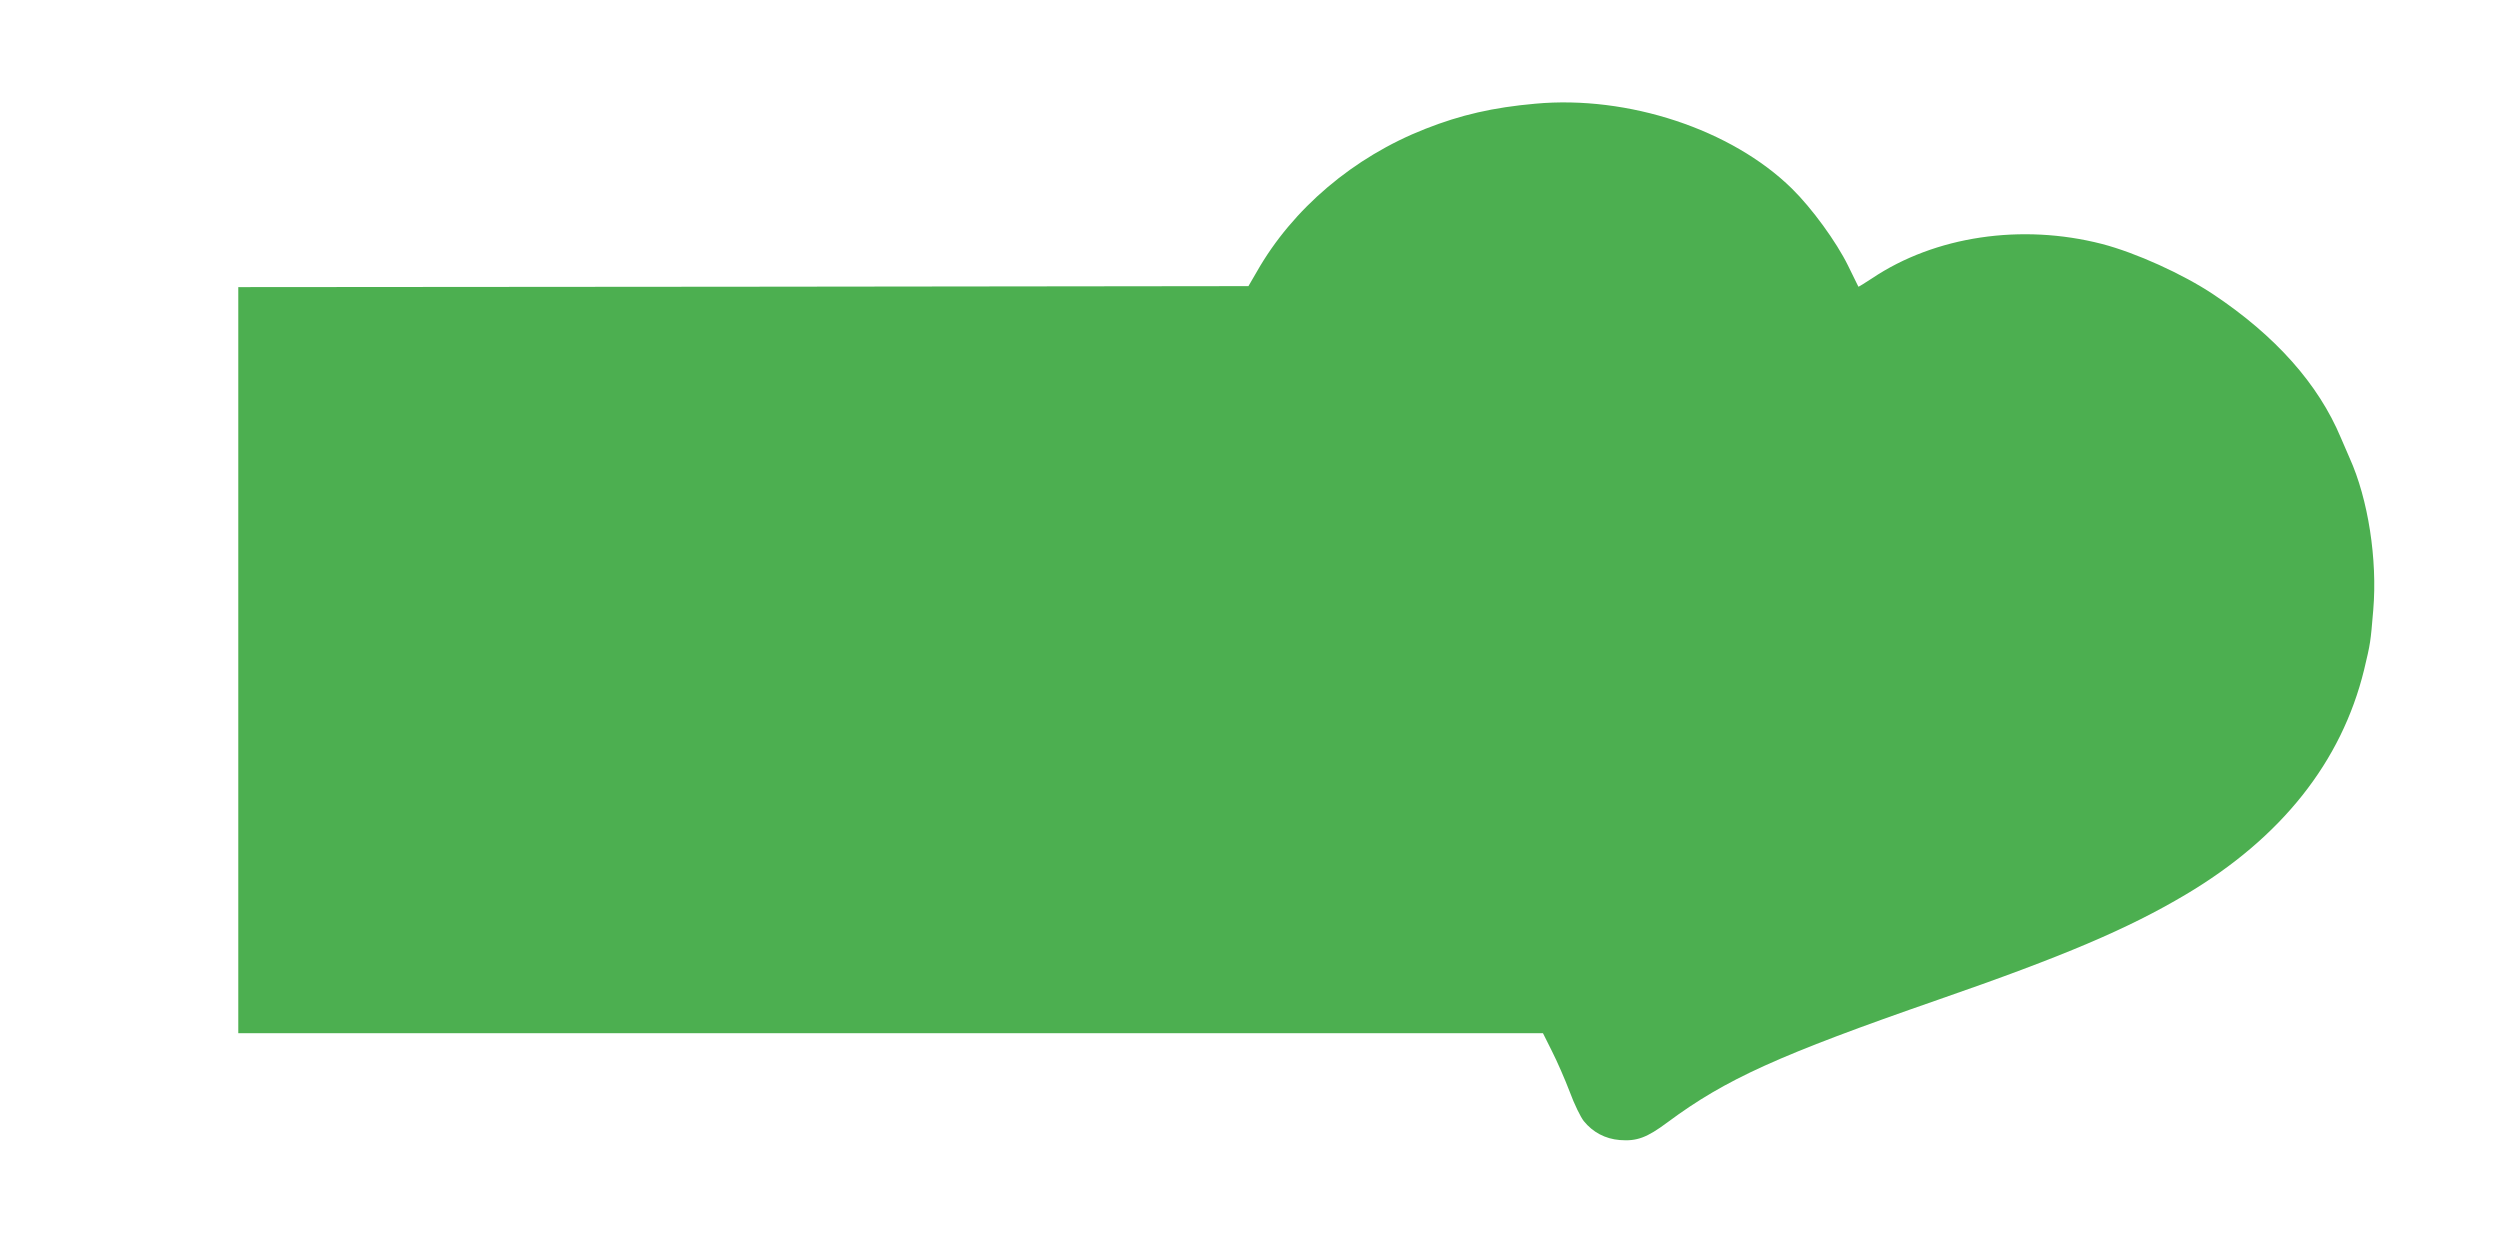
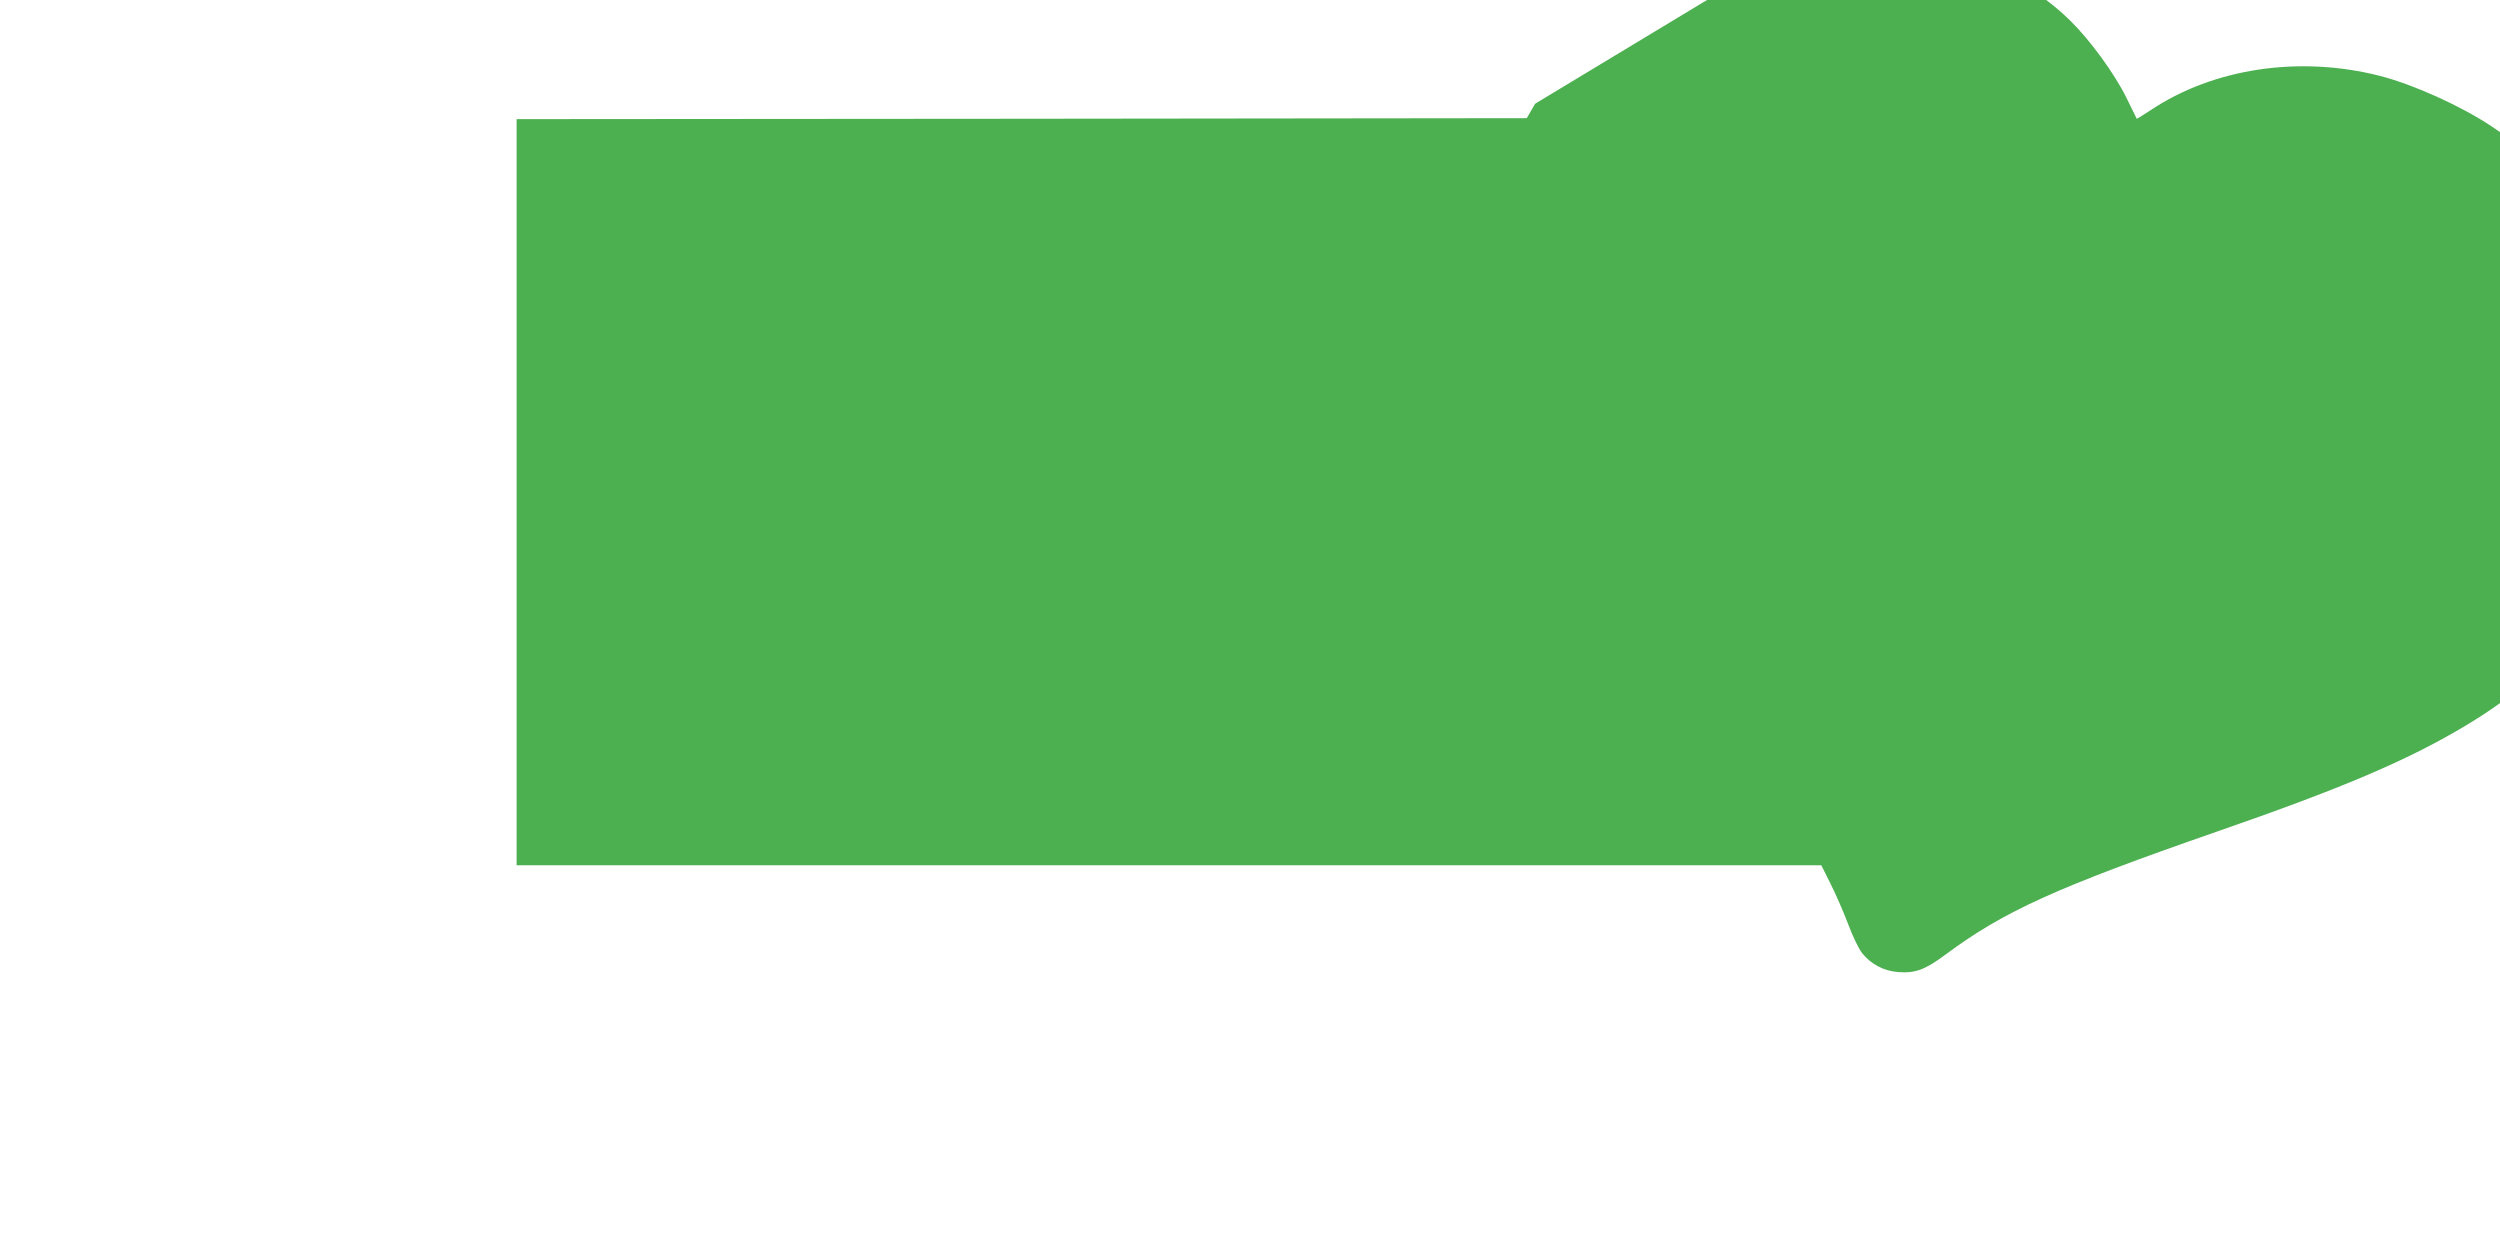
<svg xmlns="http://www.w3.org/2000/svg" version="1.0" width="1280pt" height="640pt" viewBox="0 0 1280 640" preserveAspectRatio="xMidYMid meet">
  <g transform="translate(0,640) scale(0.1,-0.1)" fill="#4caf50" stroke="none">
-     <path d="M7860 5869 c-214 -19 -381 -57 -563 -129 -367 -144 -679 -409 -862 -731 l-43 -74 -2586 -3 -2586 -2 0 -1910 0 -1910 3340 0 3340 0 46 -92 c26 -51 67 -145 91 -208 23 -63 56 -130 72 -150 46 -57 110 -91 184 -97 88 -7 139 12 245 91 298 221 567 343 1387 628 640 222 970 362 1266 538 490 291 798 680 913 1150 33 138 33 140 47 306 22 259 -26 569 -121 779 -10 22 -30 69 -45 104 -115 275 -335 522 -653 734 -156 104 -397 213 -570 258 -412 106 -855 40 -1177 -176 -38 -25 -69 -44 -70 -43 -1 2 -25 50 -53 108 -60 122 -185 294 -288 395 -308 302 -838 478 -1314 434z" />
+     <path d="M7860 5869 l-43 -74 -2586 -3 -2586 -2 0 -1910 0 -1910 3340 0 3340 0 46 -92 c26 -51 67 -145 91 -208 23 -63 56 -130 72 -150 46 -57 110 -91 184 -97 88 -7 139 12 245 91 298 221 567 343 1387 628 640 222 970 362 1266 538 490 291 798 680 913 1150 33 138 33 140 47 306 22 259 -26 569 -121 779 -10 22 -30 69 -45 104 -115 275 -335 522 -653 734 -156 104 -397 213 -570 258 -412 106 -855 40 -1177 -176 -38 -25 -69 -44 -70 -43 -1 2 -25 50 -53 108 -60 122 -185 294 -288 395 -308 302 -838 478 -1314 434z" />
  </g>
</svg>